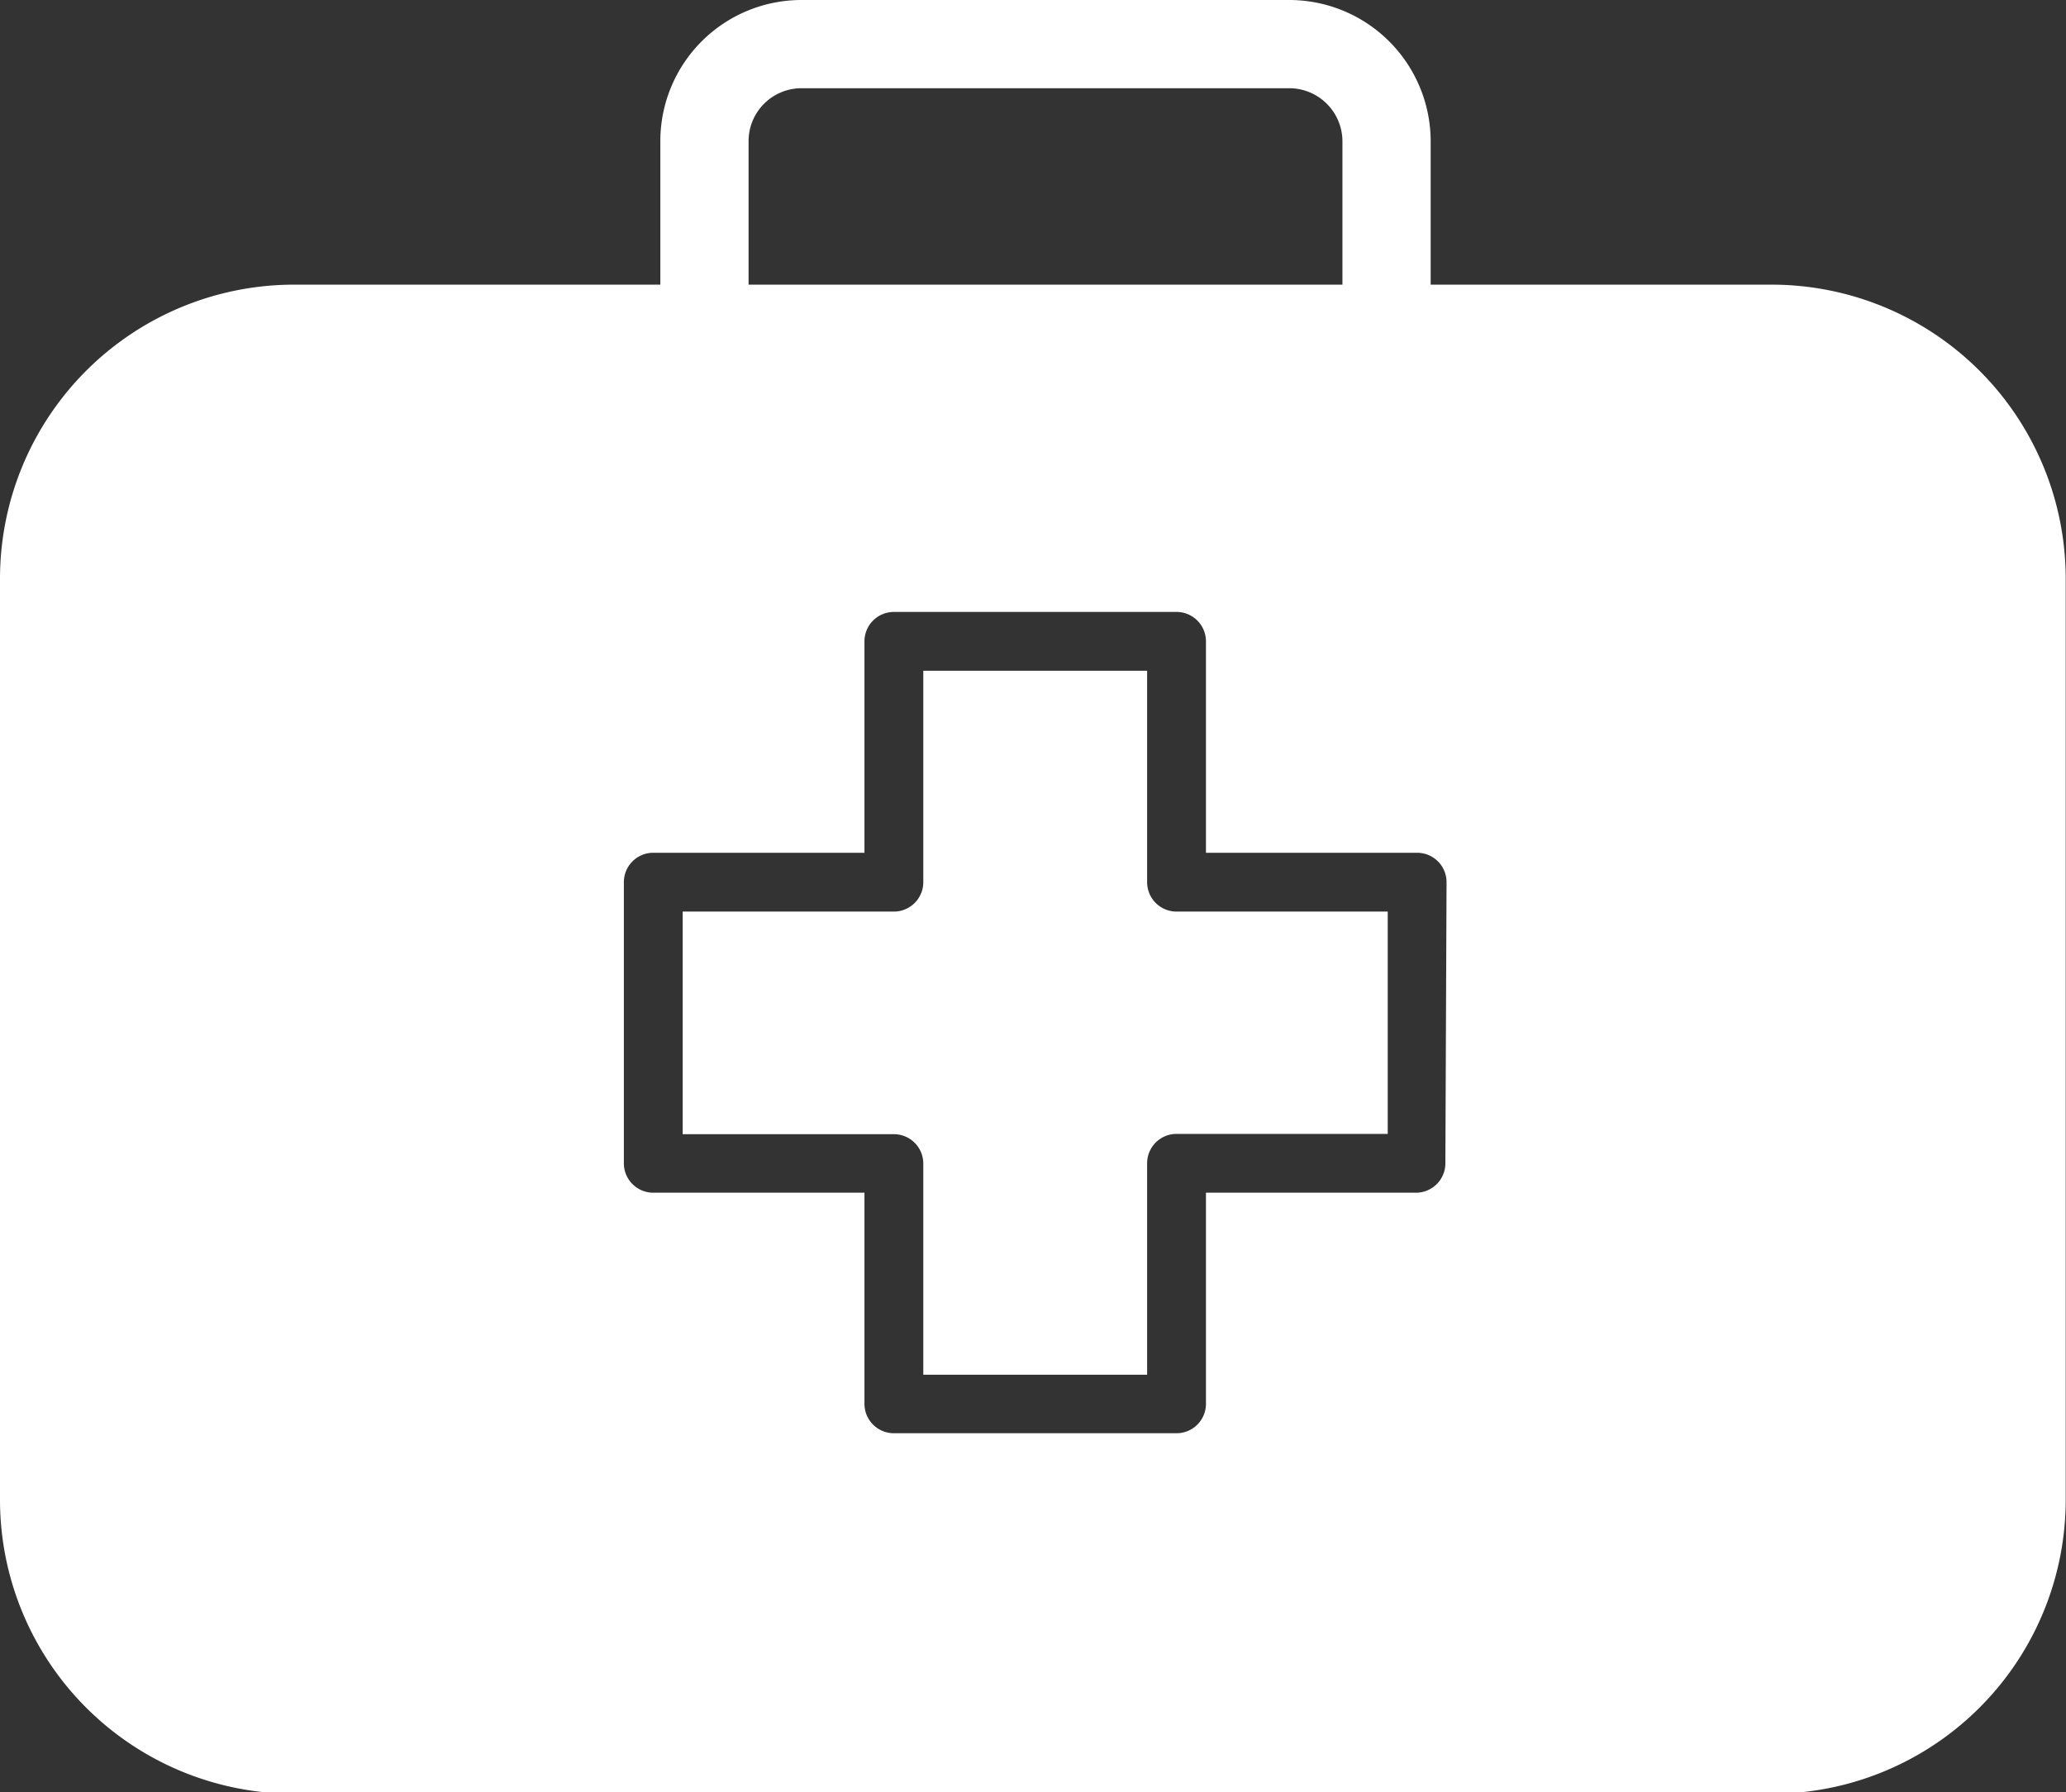
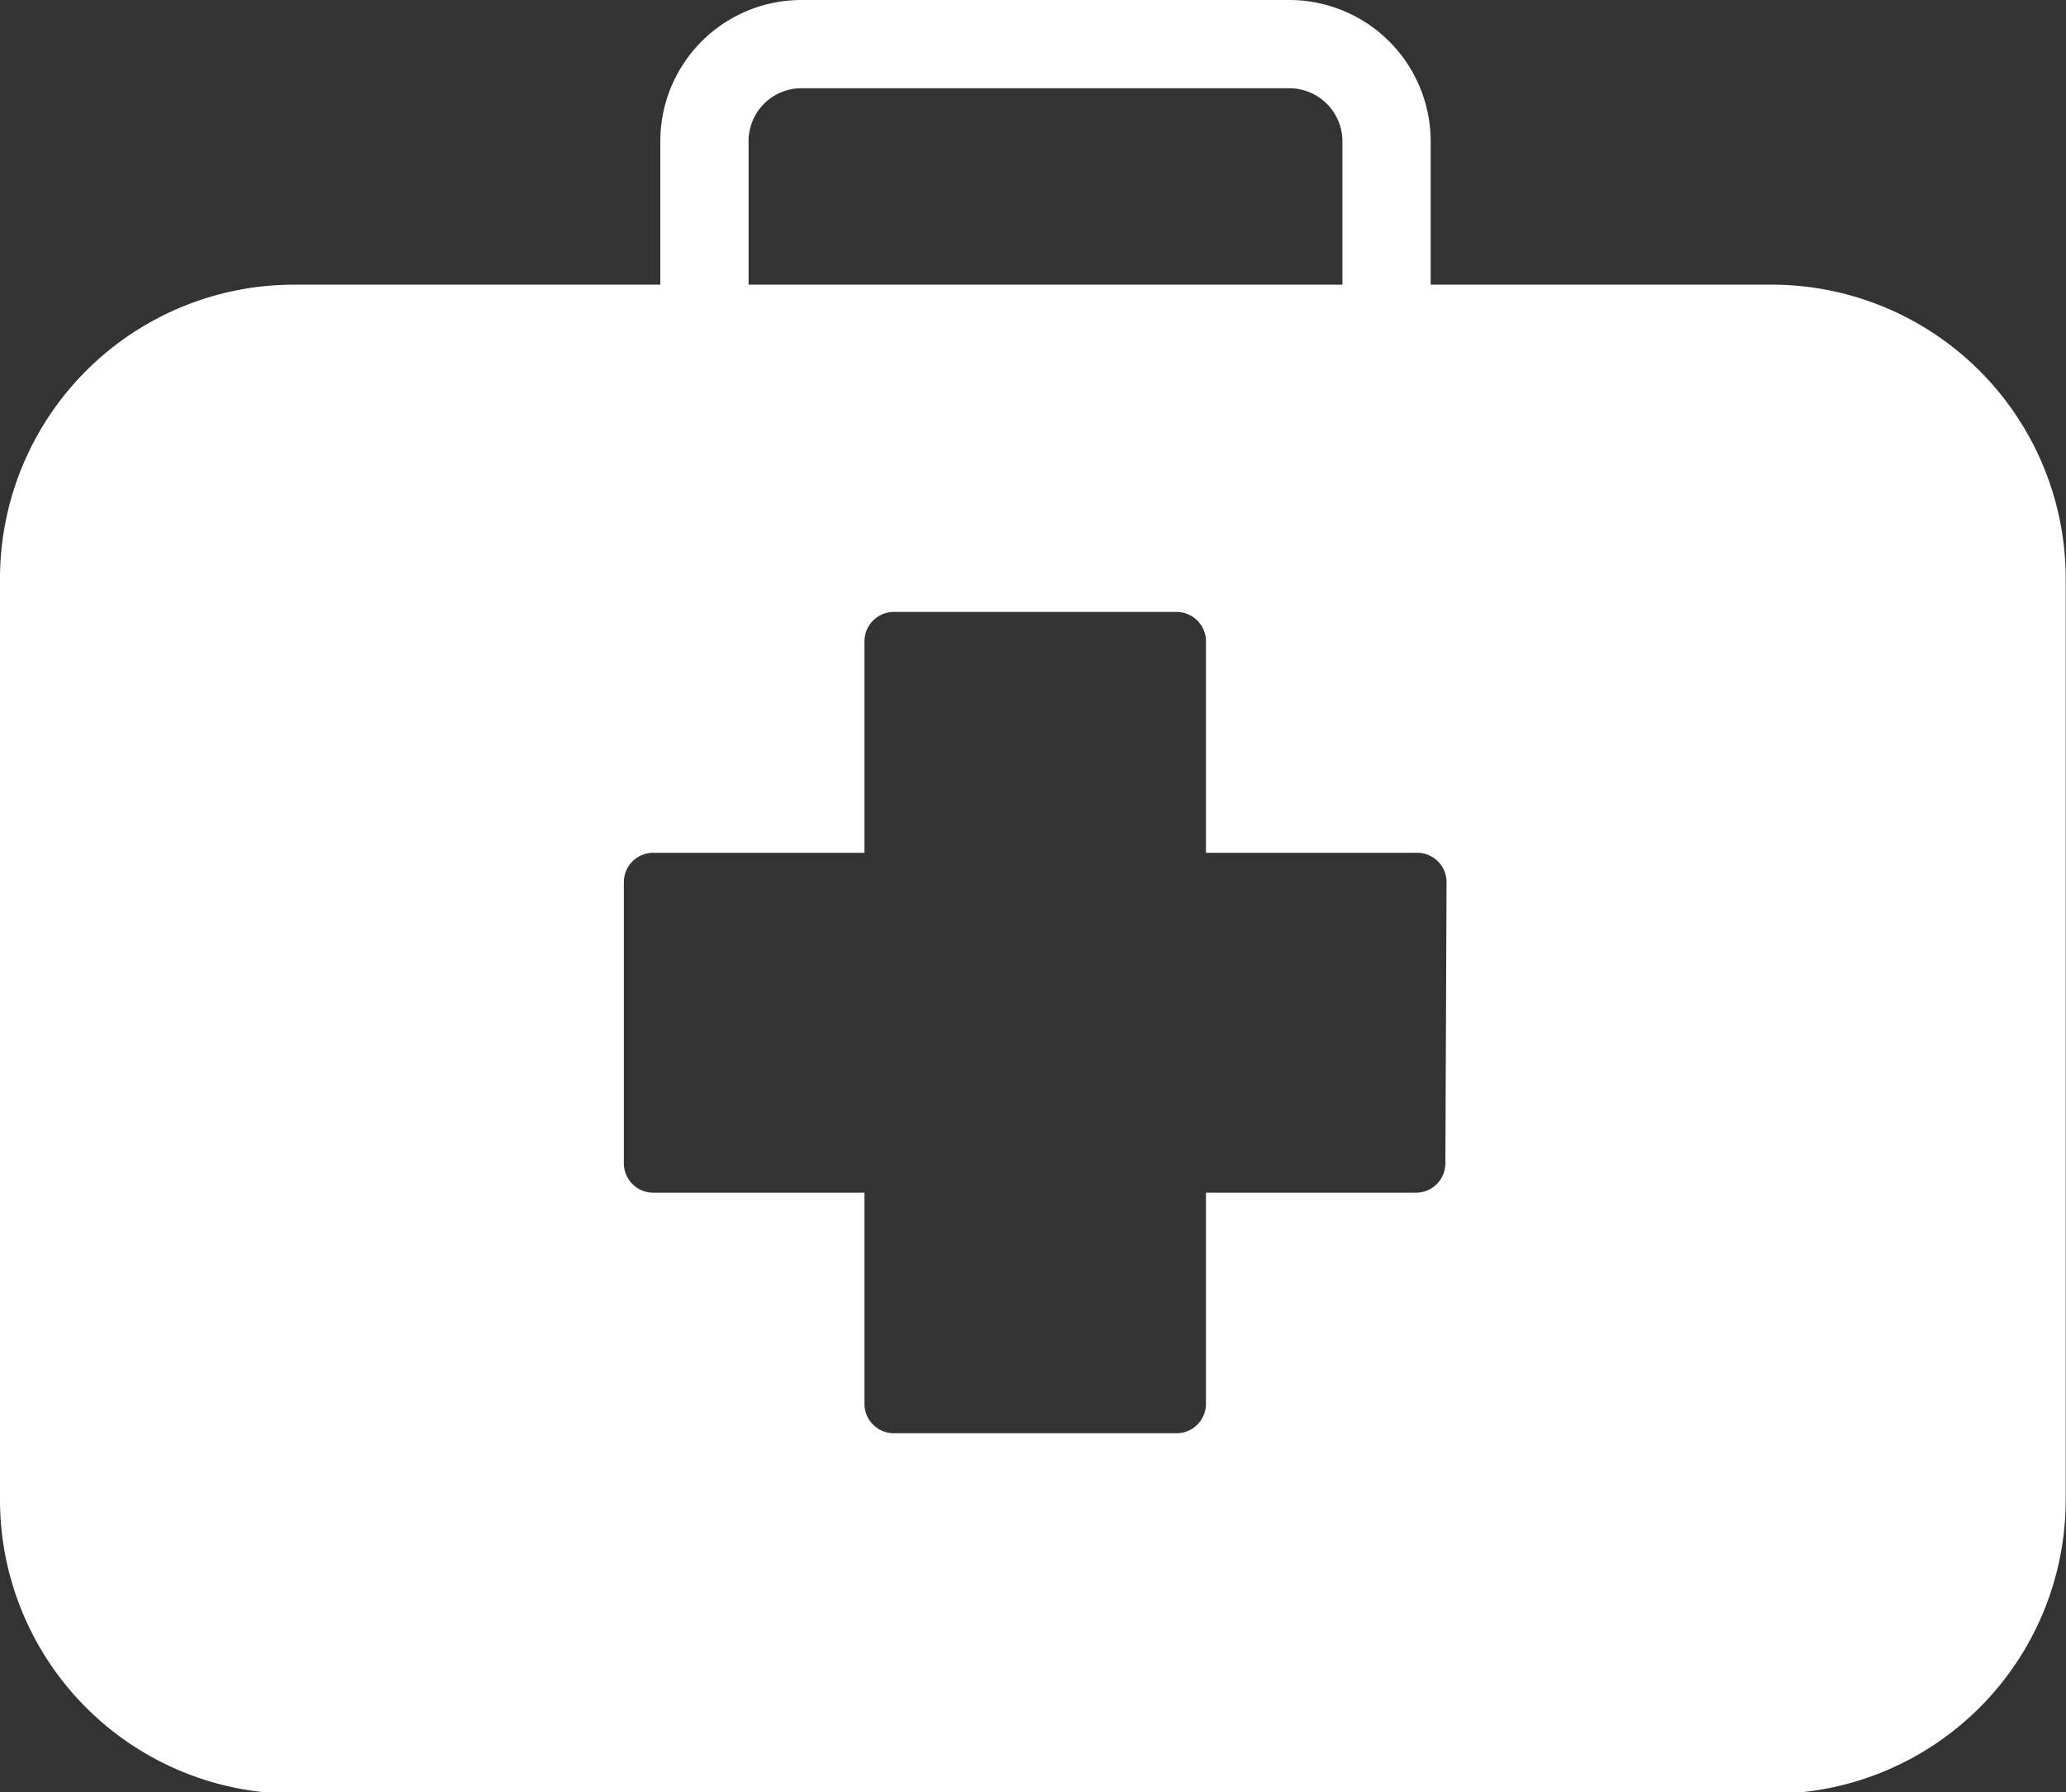
<svg xmlns="http://www.w3.org/2000/svg" viewBox="0 0 70.24 60.95">
  <rect x="0" y="0" width="70.24" height="60.95" fill="#333333" stroke="none" />
  <defs>
    <style>.cls-1{fill:#fff;}</style>
  </defs>
  <g id="Layer_2" data-name="Layer 2">
    <g id="Layer_1-2" data-name="Layer 1">
-       <path class="cls-1" d="M39,30V22.81H31.39V30a1,1,0,0,1-1,1H23.21v7.57h7.18a1,1,0,0,1,1,1v7.18H39V39.56a1,1,0,0,1,1-1h7.18V31H40A1,1,0,0,1,39,30Z" />
      <path class="cls-1" d="M60.23,9.68H48.64V4.8A4.81,4.81,0,0,0,43.83,0H27.25a4.8,4.8,0,0,0-4.8,4.8V9.68H10a10,10,0,0,0-10,10V50.94A10,10,0,0,0,10,61H60.23a10,10,0,0,0,10-10V19.69A10,10,0,0,0,60.23,9.68ZM25.45,4.8A1.8,1.8,0,0,1,27.25,3H43.83a1.81,1.81,0,0,1,1.81,1.8V9.68H25.45ZM49.14,39.56a1,1,0,0,1-1,1H41v7.18a1,1,0,0,1-1,1H30.39a1,1,0,0,1-1-1V40.56H22.21a1,1,0,0,1-1-1V30a1,1,0,0,1,1-1h7.18V21.81a1,1,0,0,1,1-1H40a1,1,0,0,1,1,1V29h7.18a1,1,0,0,1,1,1Z" />
    </g>
  </g>
</svg>